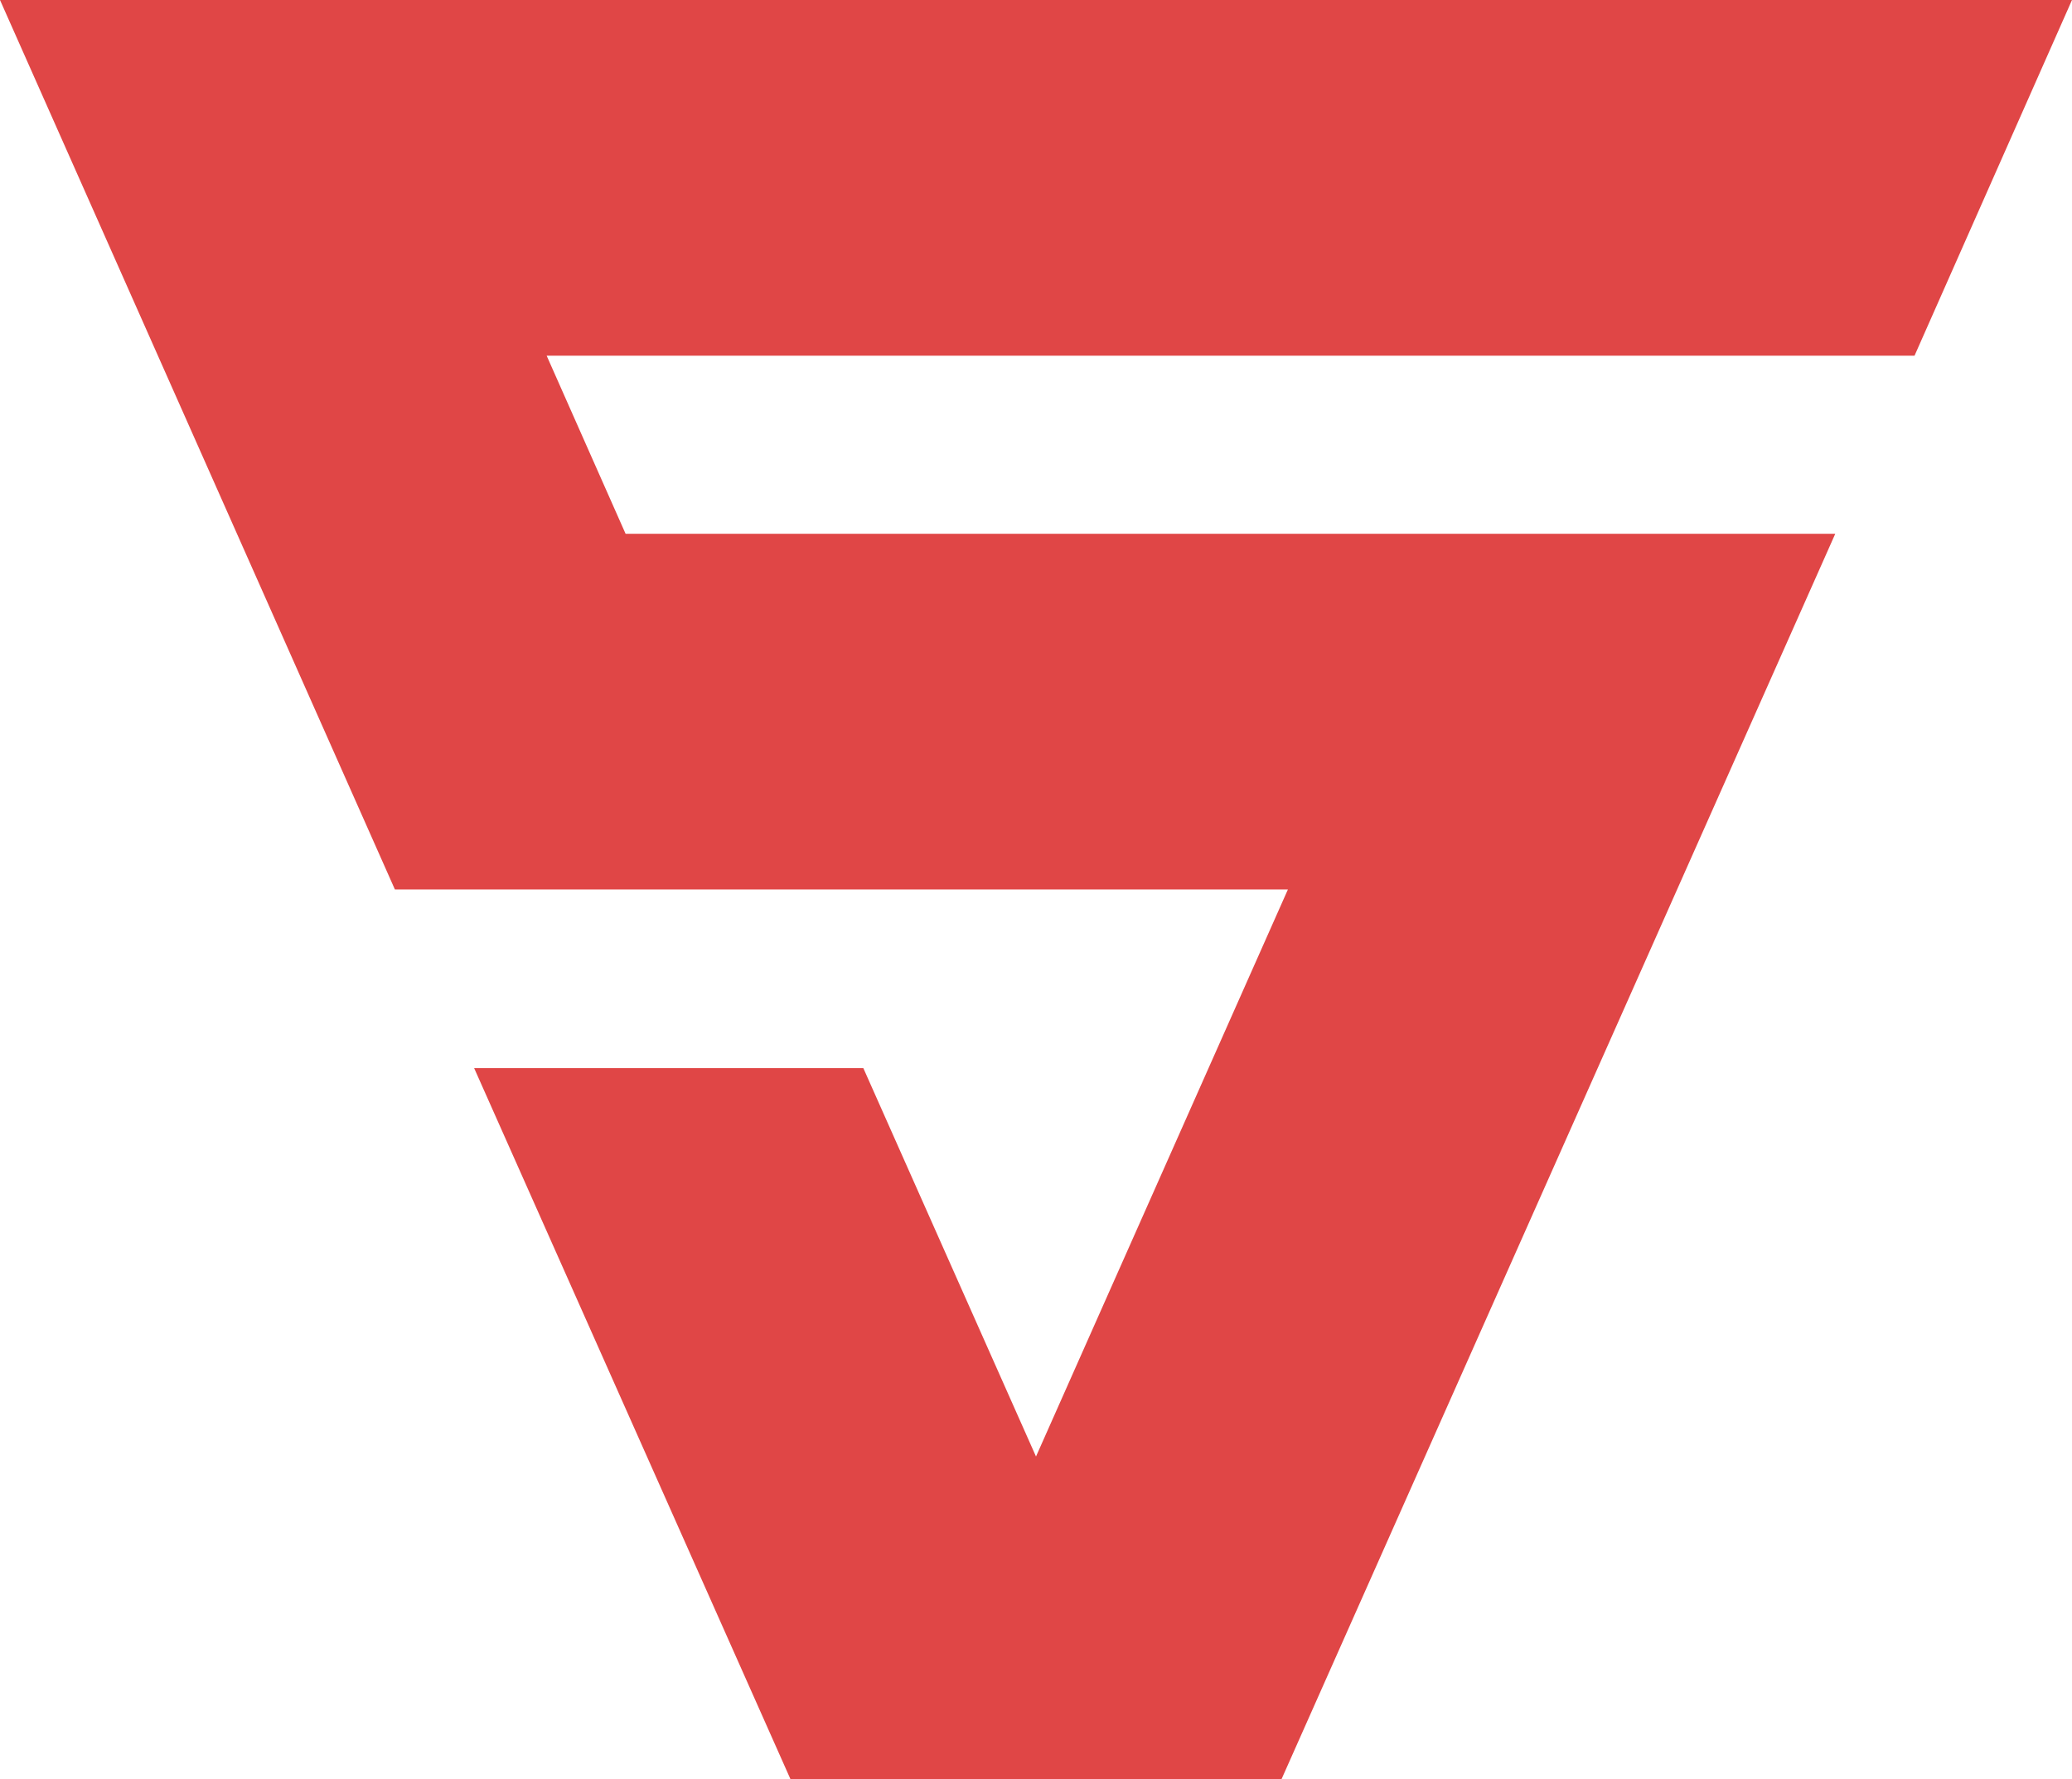
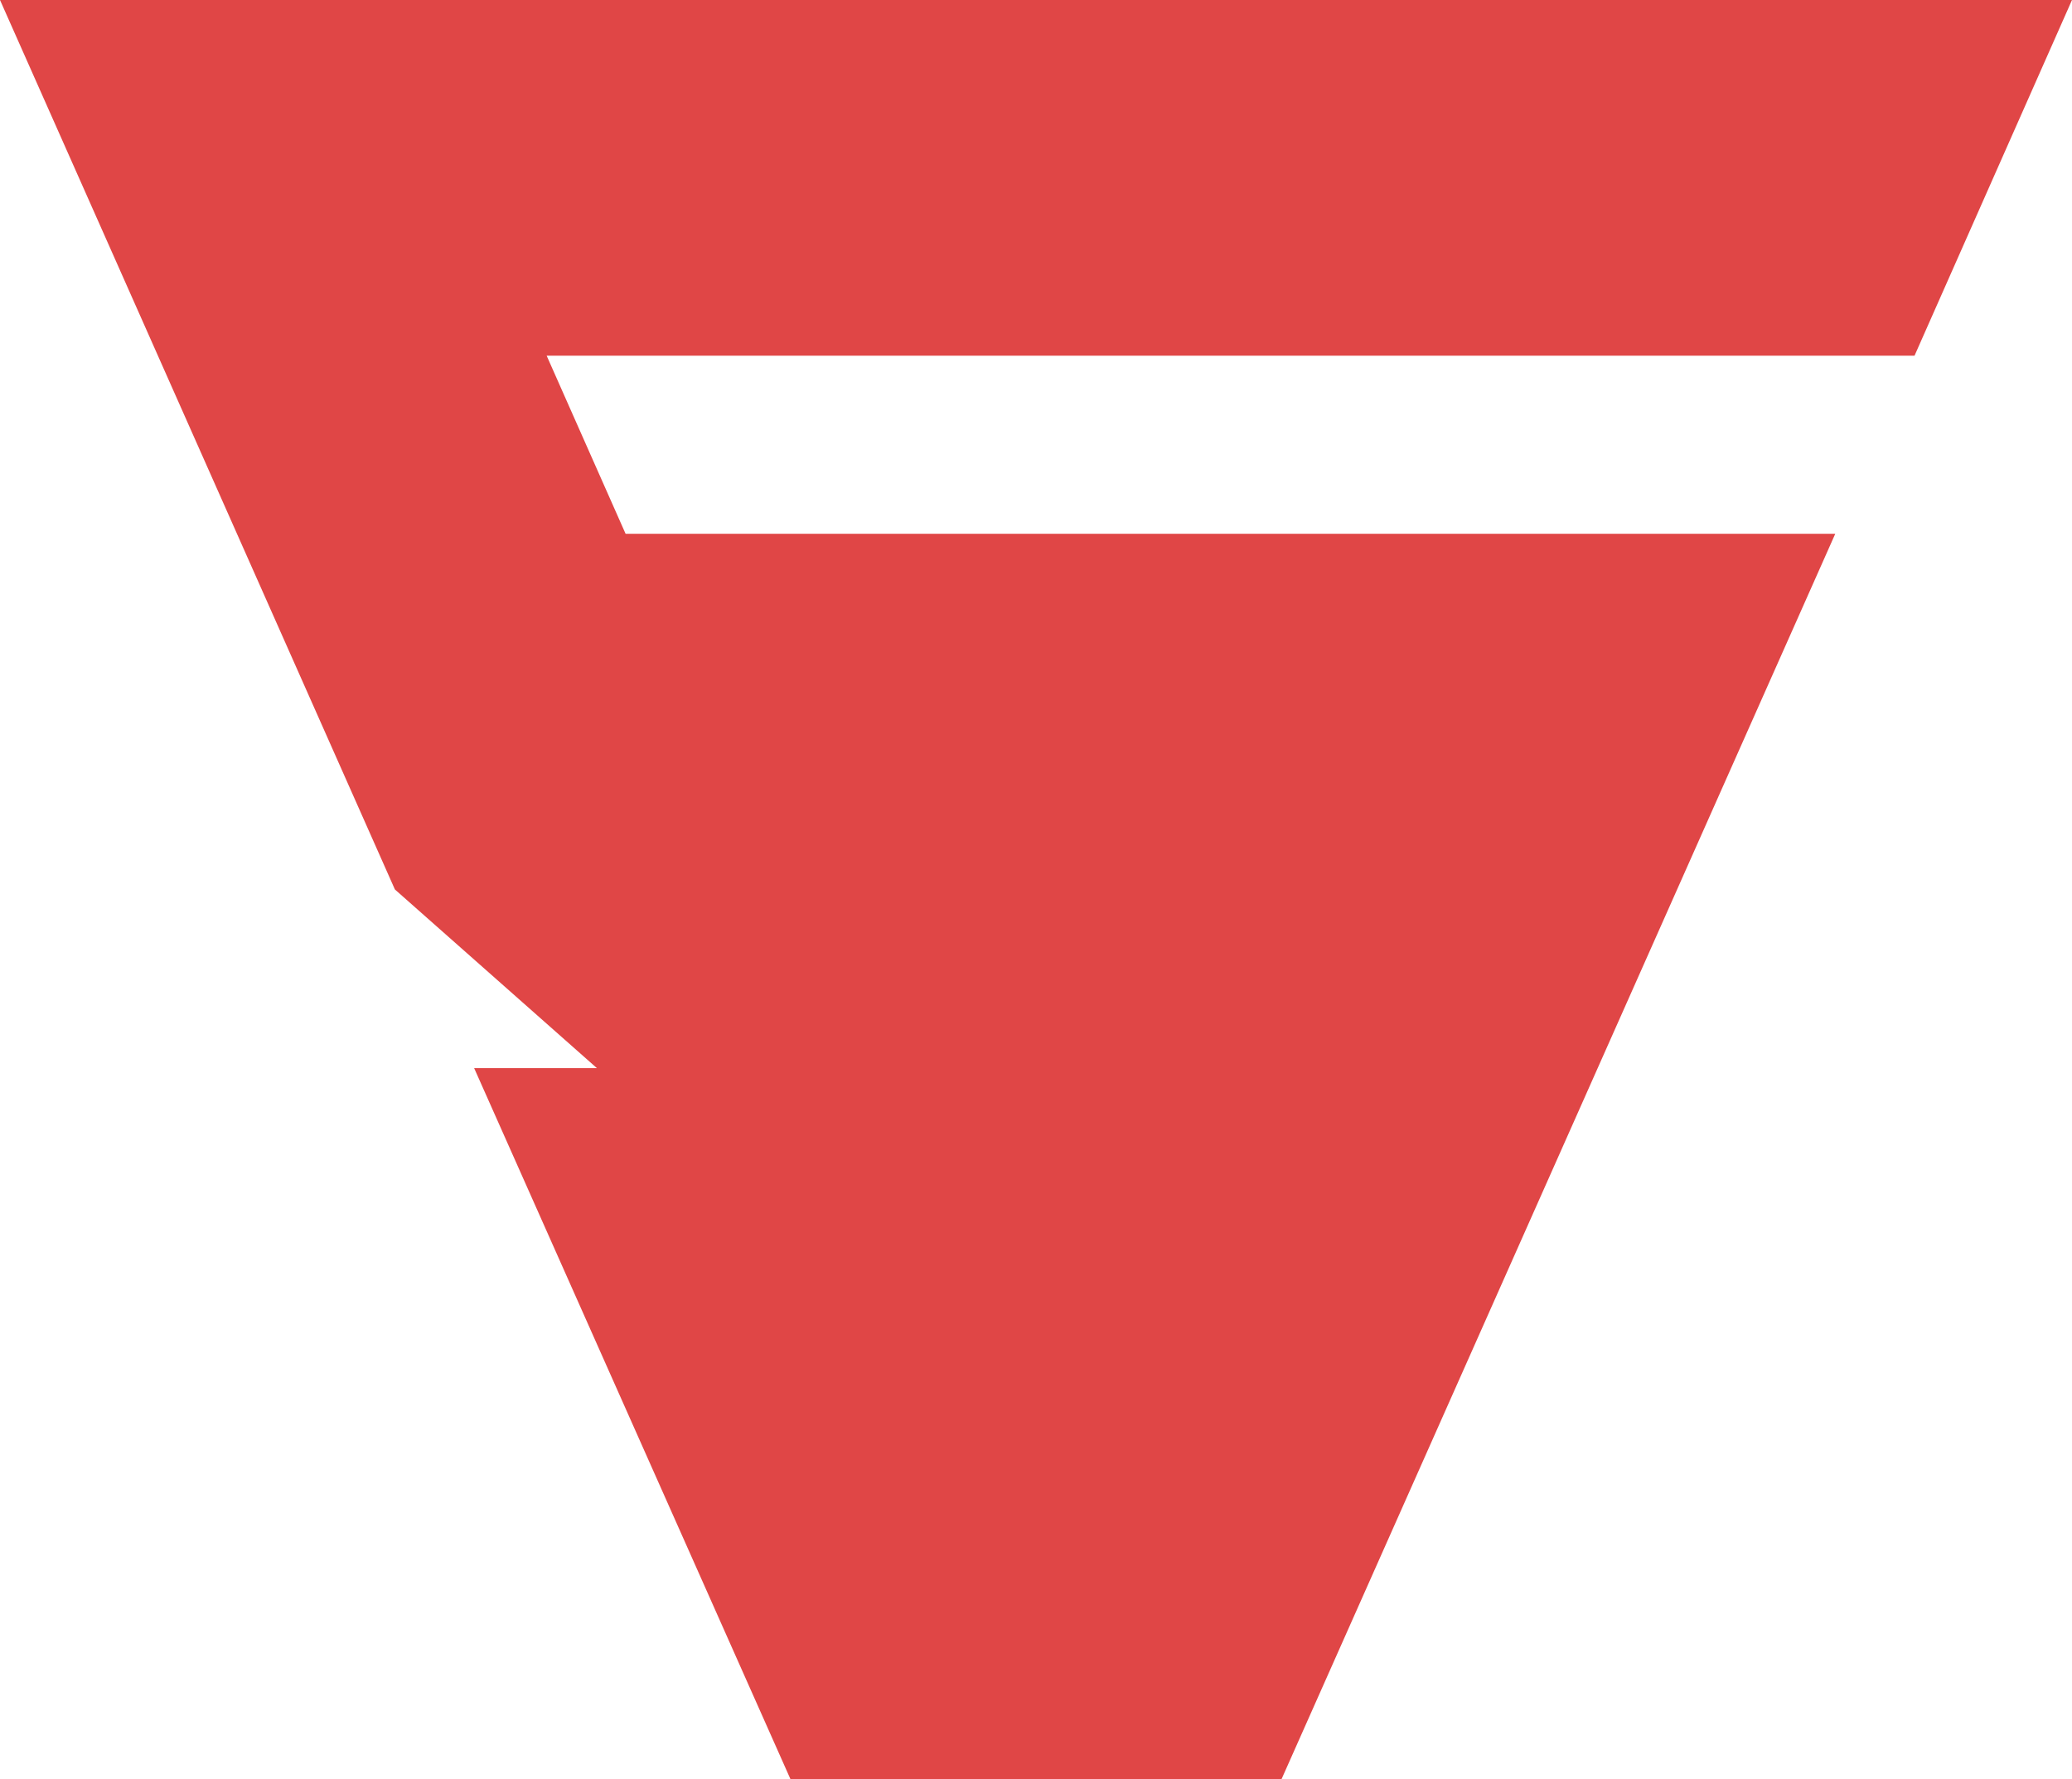
<svg xmlns="http://www.w3.org/2000/svg" width="24" height="20.613" viewBox="0 0 24 20.613">
-   <path fill-rule="nonzero" fill="rgb(87.843%, 27.451%, 27.451%)" fill-opacity="1" d="M 22.176 4.121 L 24 0 L 0 0 L 4.574 10.305 L 14.918 10.305 L 12 16.875 L 10 12.375 L 5.492 12.375 L 9.156 20.613 L 14.844 20.613 L 21.258 6.184 L 7.246 6.184 L 6.332 4.121 Z M 22.176 4.121 " />
+   <path fill-rule="nonzero" fill="rgb(87.843%, 27.451%, 27.451%)" fill-opacity="1" d="M 22.176 4.121 L 24 0 L 0 0 L 4.574 10.305 L 12 16.875 L 10 12.375 L 5.492 12.375 L 9.156 20.613 L 14.844 20.613 L 21.258 6.184 L 7.246 6.184 L 6.332 4.121 Z M 22.176 4.121 " />
</svg>